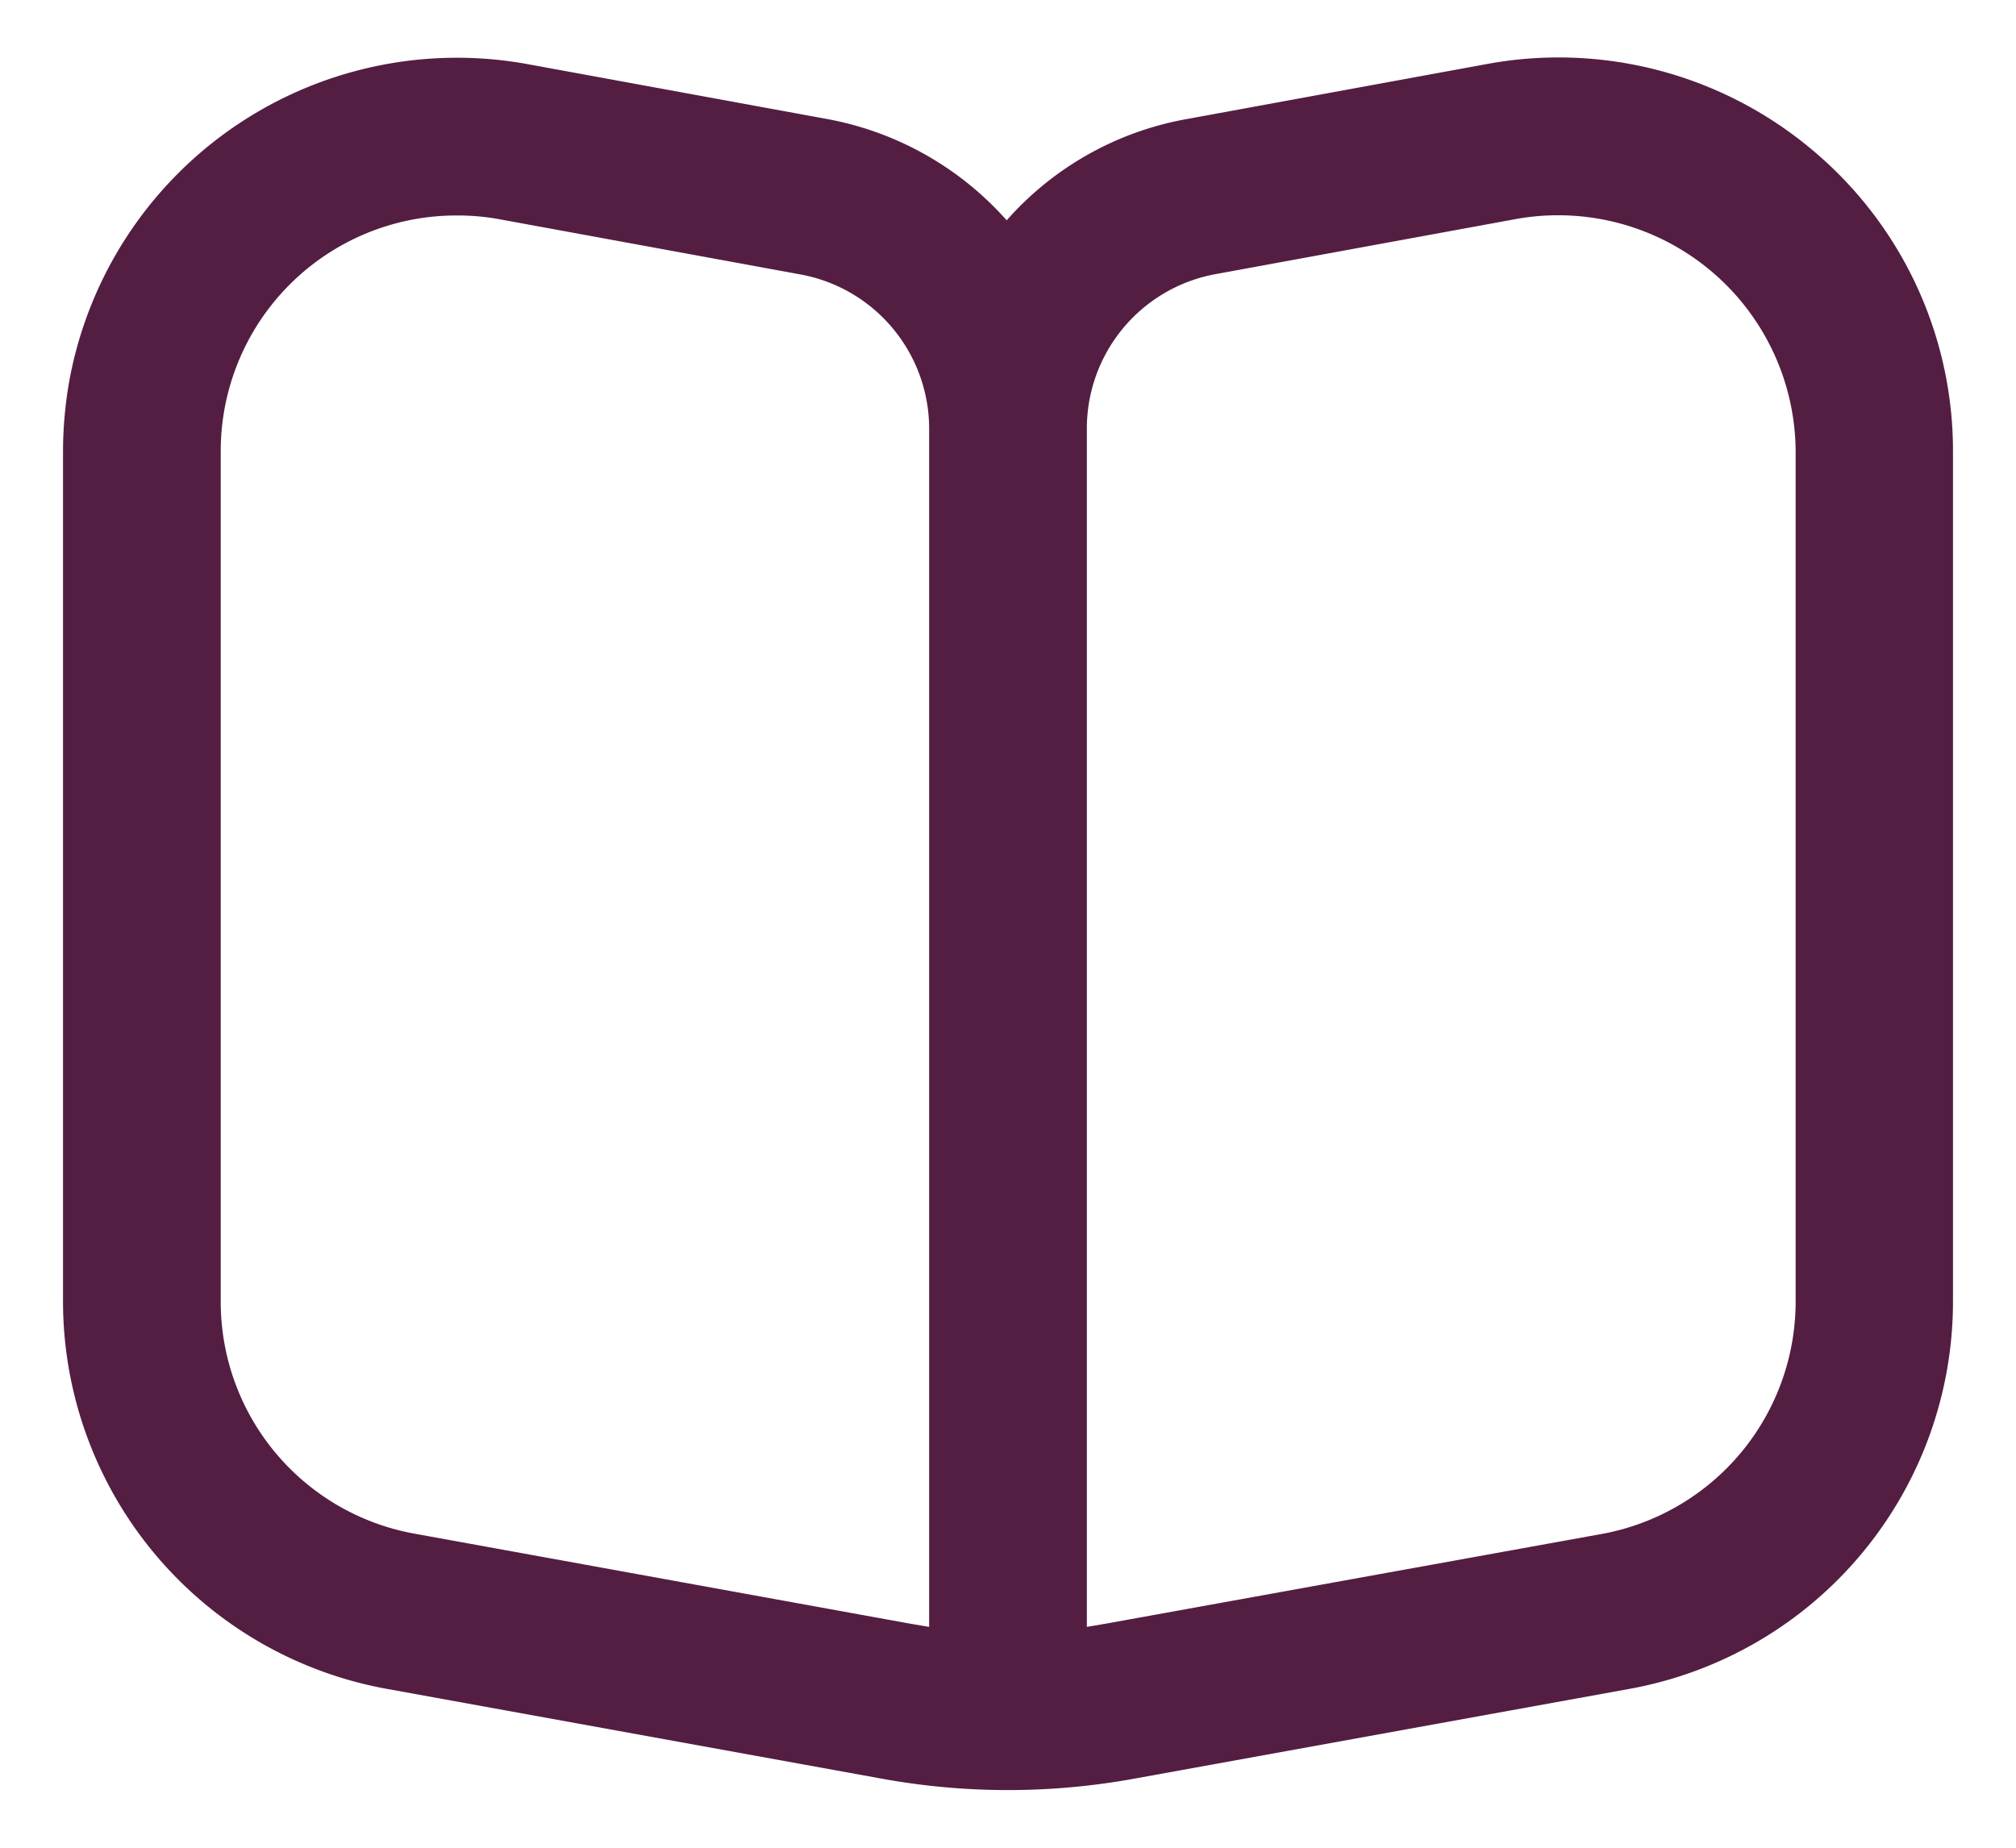
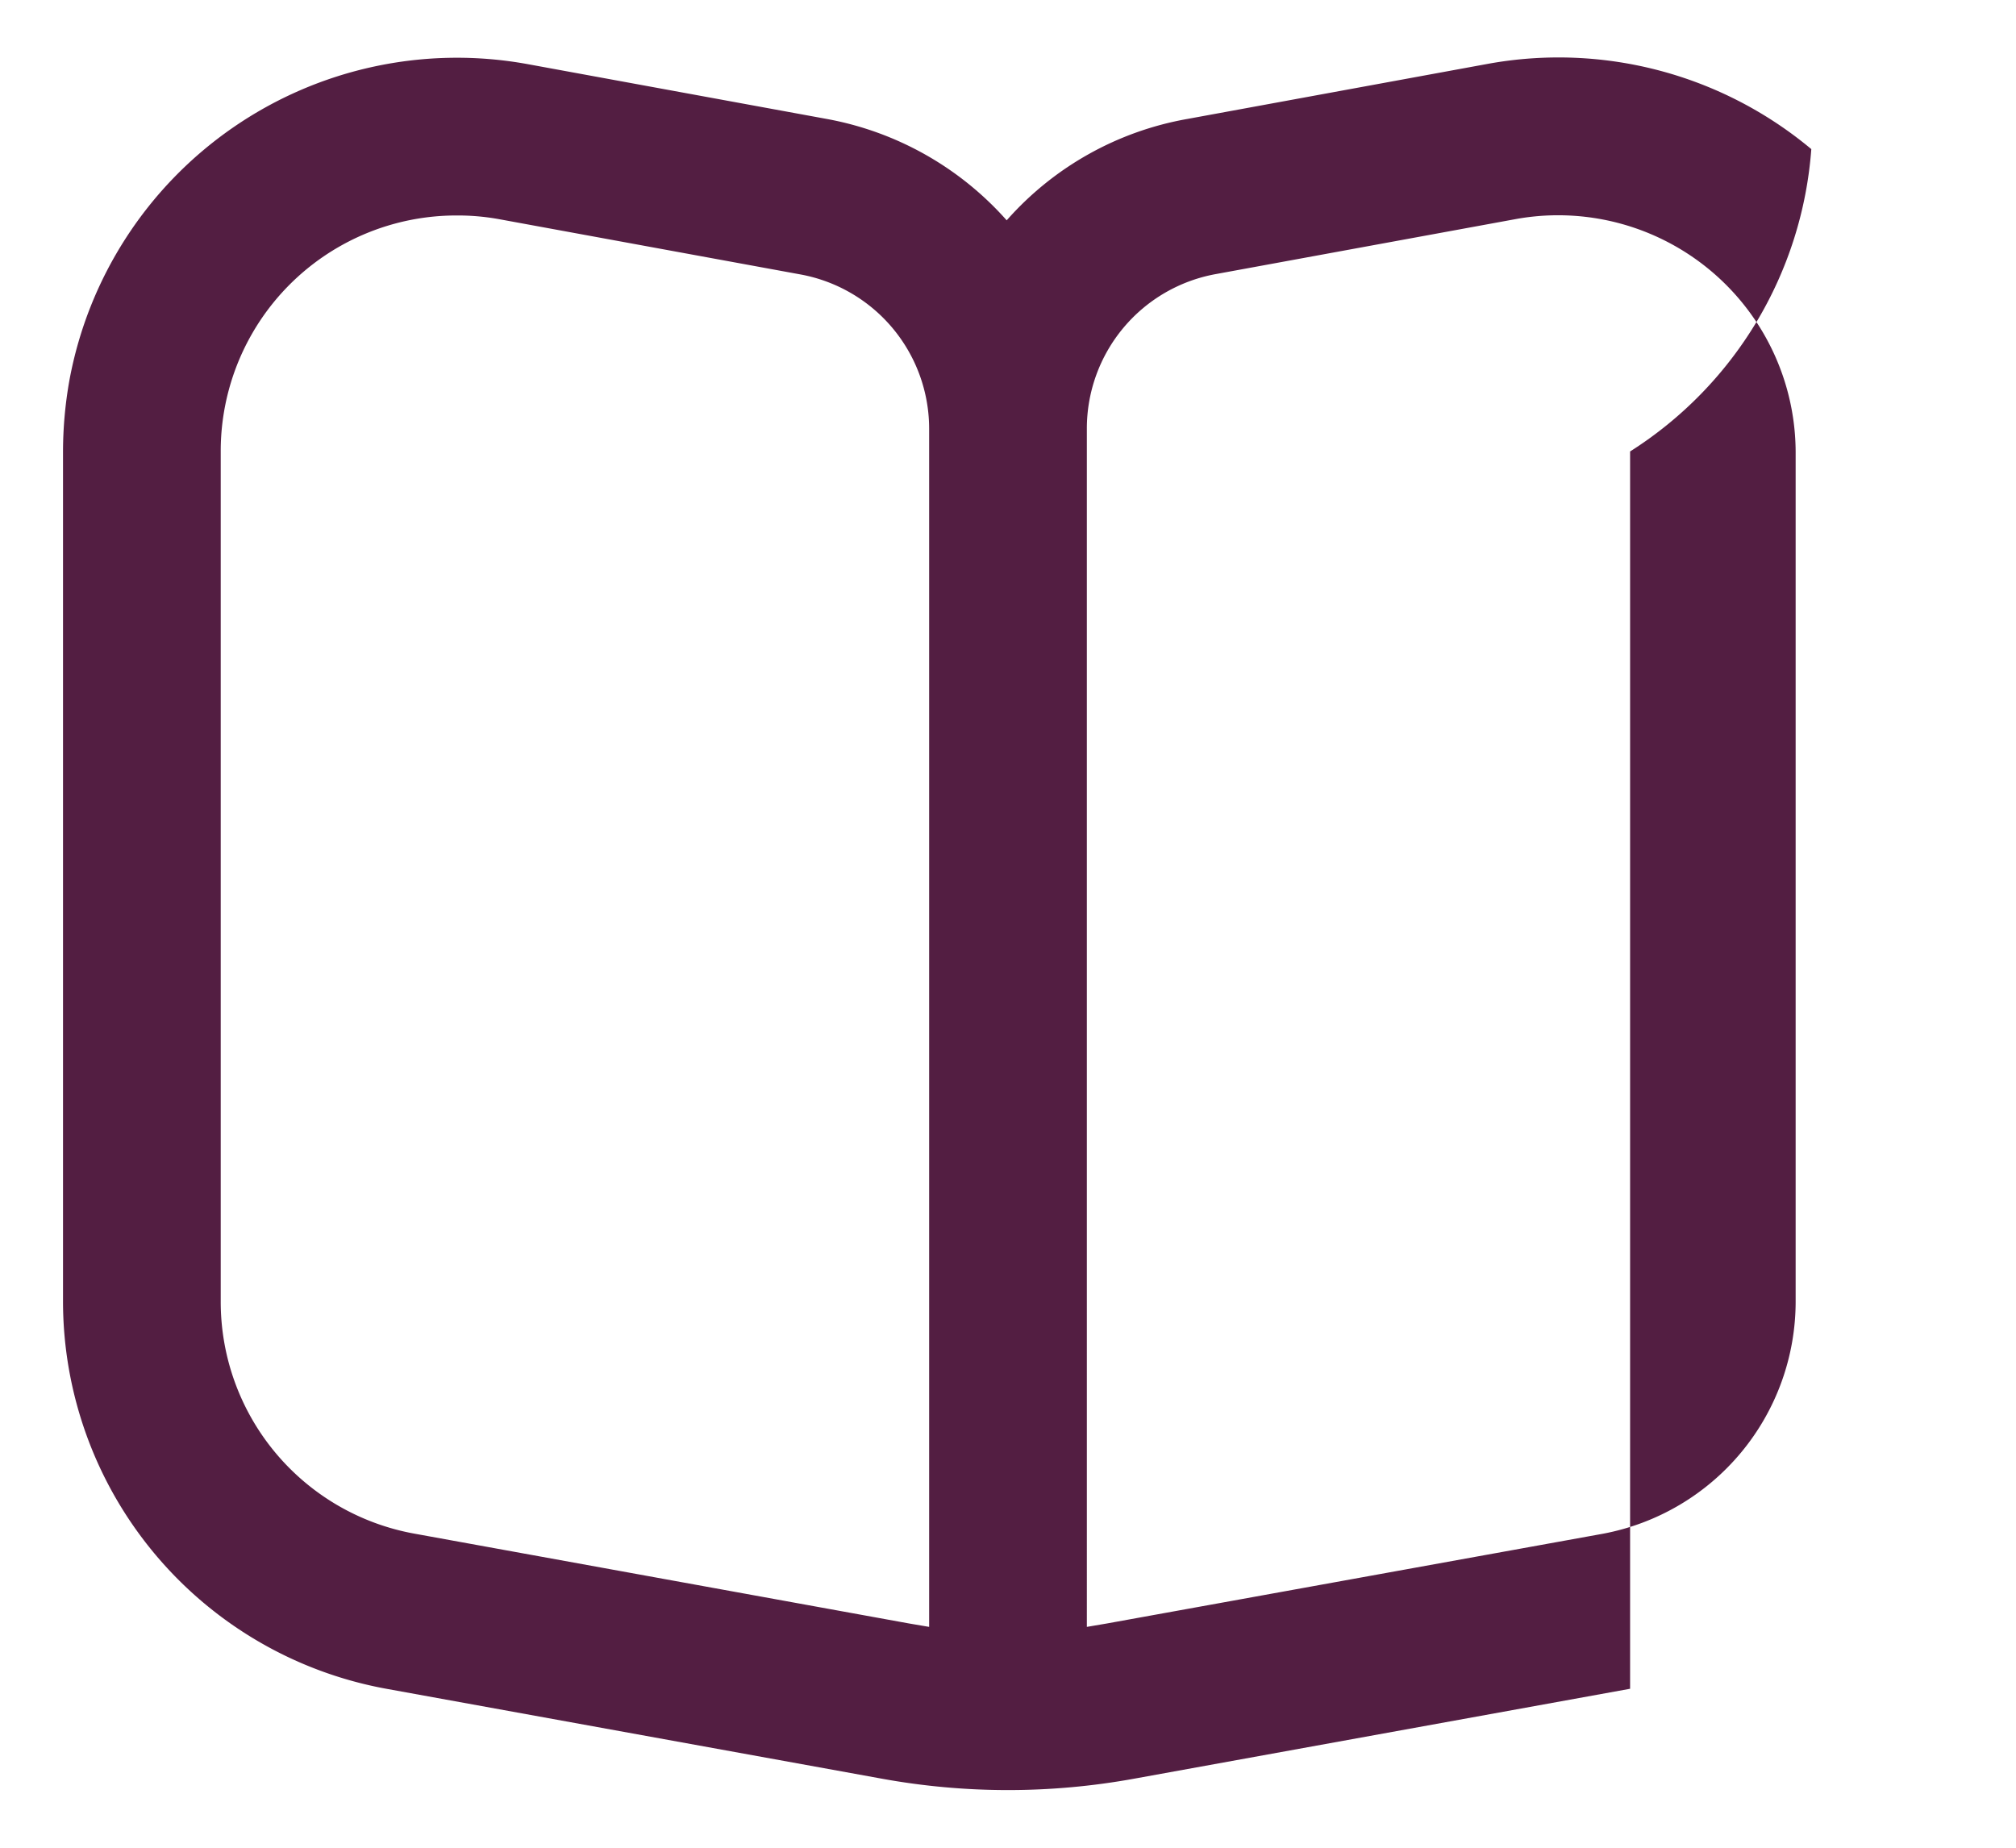
<svg xmlns="http://www.w3.org/2000/svg" id="Capa_2" data-name="Capa 2" viewBox="0 0 54.07 49.57">
  <defs>
    <style>.cls-1{fill:#531e42;}</style>
  </defs>
-   <path class="cls-1" d="M48.58,4a10.57,10.57,0,0,0-8.66-2.29L31.85,3.19A8.41,8.41,0,0,0,27,5.91a8.49,8.49,0,0,0-4.83-2.72L14.15,1.72A10.57,10.57,0,0,0,1.86,10.21a11,11,0,0,0-.17,1.9v22.8A10.57,10.57,0,0,0,10.36,45.3l13.28,2.41a18.9,18.9,0,0,0,6.79,0L43.72,45.3a10.56,10.56,0,0,0,8.66-10.39V12.11A10.52,10.52,0,0,0,48.58,4ZM24.92,43.64l-.53-.09L11.12,41.14a6.32,6.32,0,0,1-5.2-6.23V12.11a6.32,6.32,0,0,1,6.33-6.33,6.2,6.2,0,0,1,1.14.1l8.07,1.48a4.21,4.21,0,0,1,3.46,4.14Zm23.24-8.73A6.34,6.34,0,0,1,43,41.14L29.68,43.55l-.53.09V11.5a4.21,4.21,0,0,1,3.47-4.15l8.07-1.48a6.37,6.37,0,0,1,7.47,6.24Z" />
+   <path class="cls-1" d="M48.58,4a10.57,10.57,0,0,0-8.66-2.29L31.85,3.19A8.41,8.41,0,0,0,27,5.91a8.49,8.49,0,0,0-4.83-2.72L14.15,1.72A10.57,10.57,0,0,0,1.86,10.21a11,11,0,0,0-.17,1.9v22.8A10.57,10.57,0,0,0,10.36,45.3l13.28,2.41a18.9,18.9,0,0,0,6.79,0L43.72,45.3V12.11A10.52,10.52,0,0,0,48.58,4ZM24.92,43.64l-.53-.09L11.12,41.14a6.32,6.32,0,0,1-5.2-6.23V12.11a6.32,6.32,0,0,1,6.33-6.33,6.2,6.2,0,0,1,1.14.1l8.07,1.48a4.21,4.21,0,0,1,3.46,4.14Zm23.24-8.73A6.34,6.34,0,0,1,43,41.14L29.68,43.55l-.53.09V11.5a4.21,4.21,0,0,1,3.47-4.15l8.07-1.48a6.37,6.37,0,0,1,7.47,6.24Z" />
</svg>